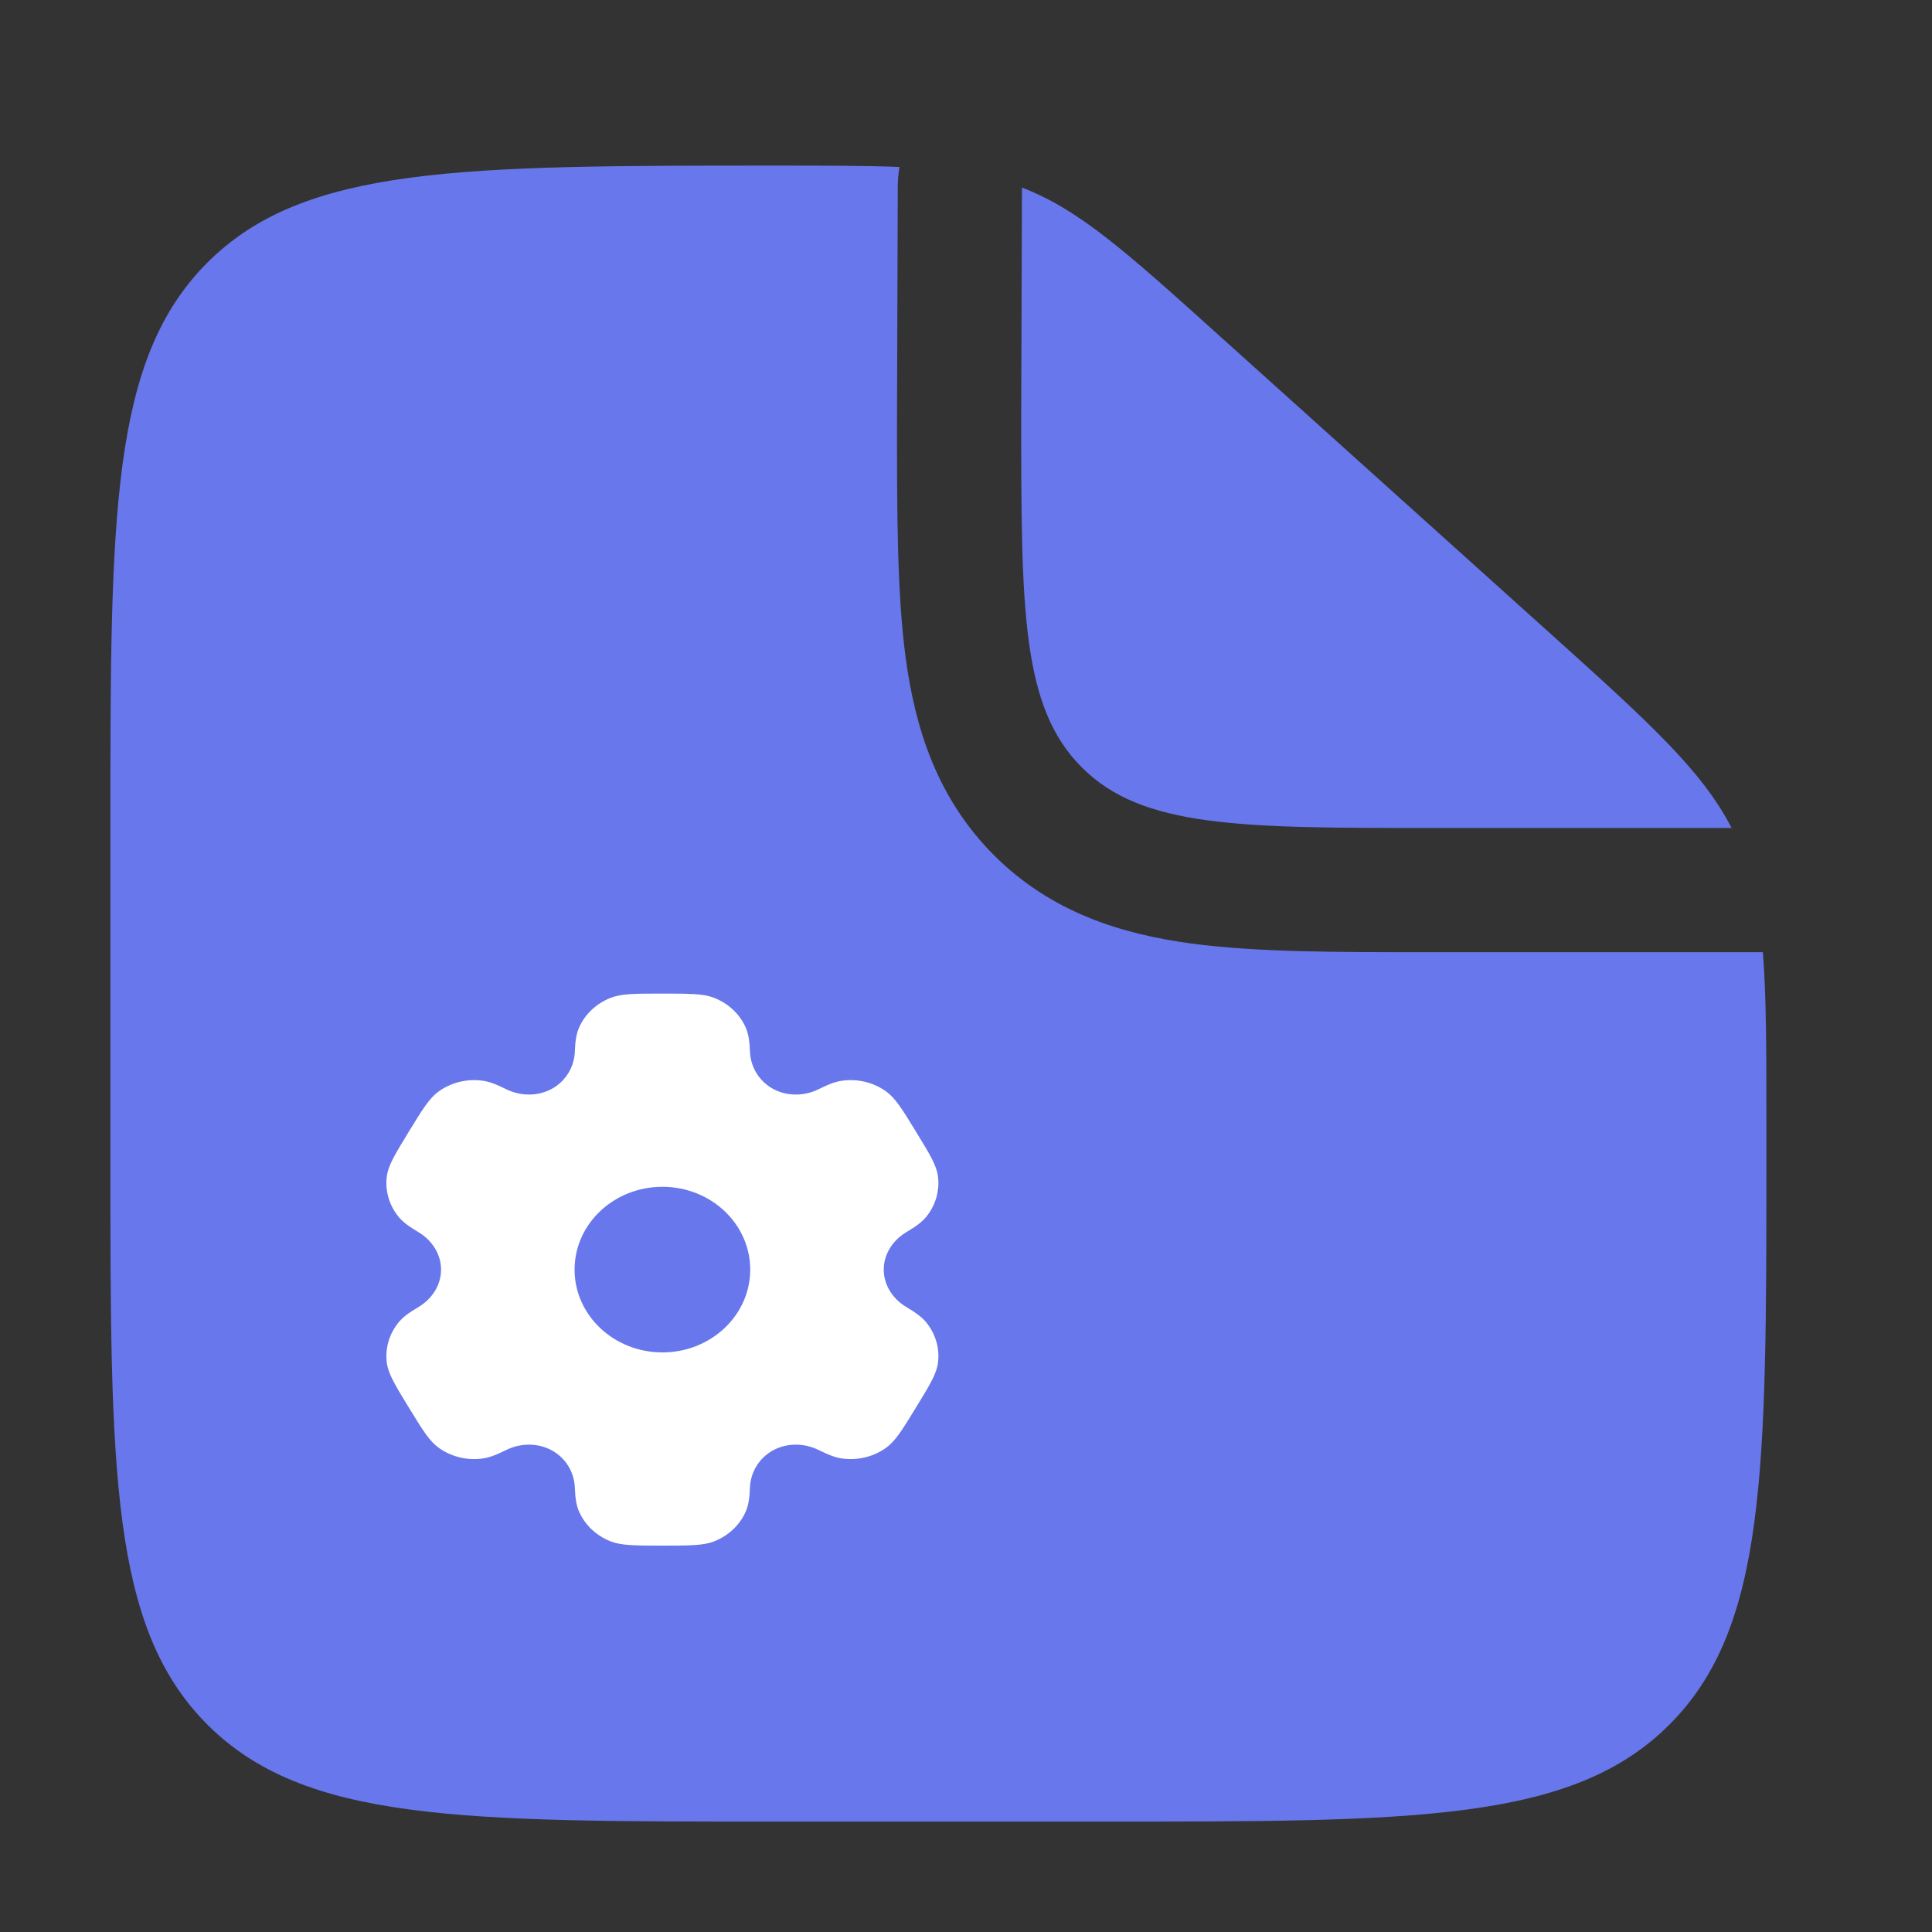
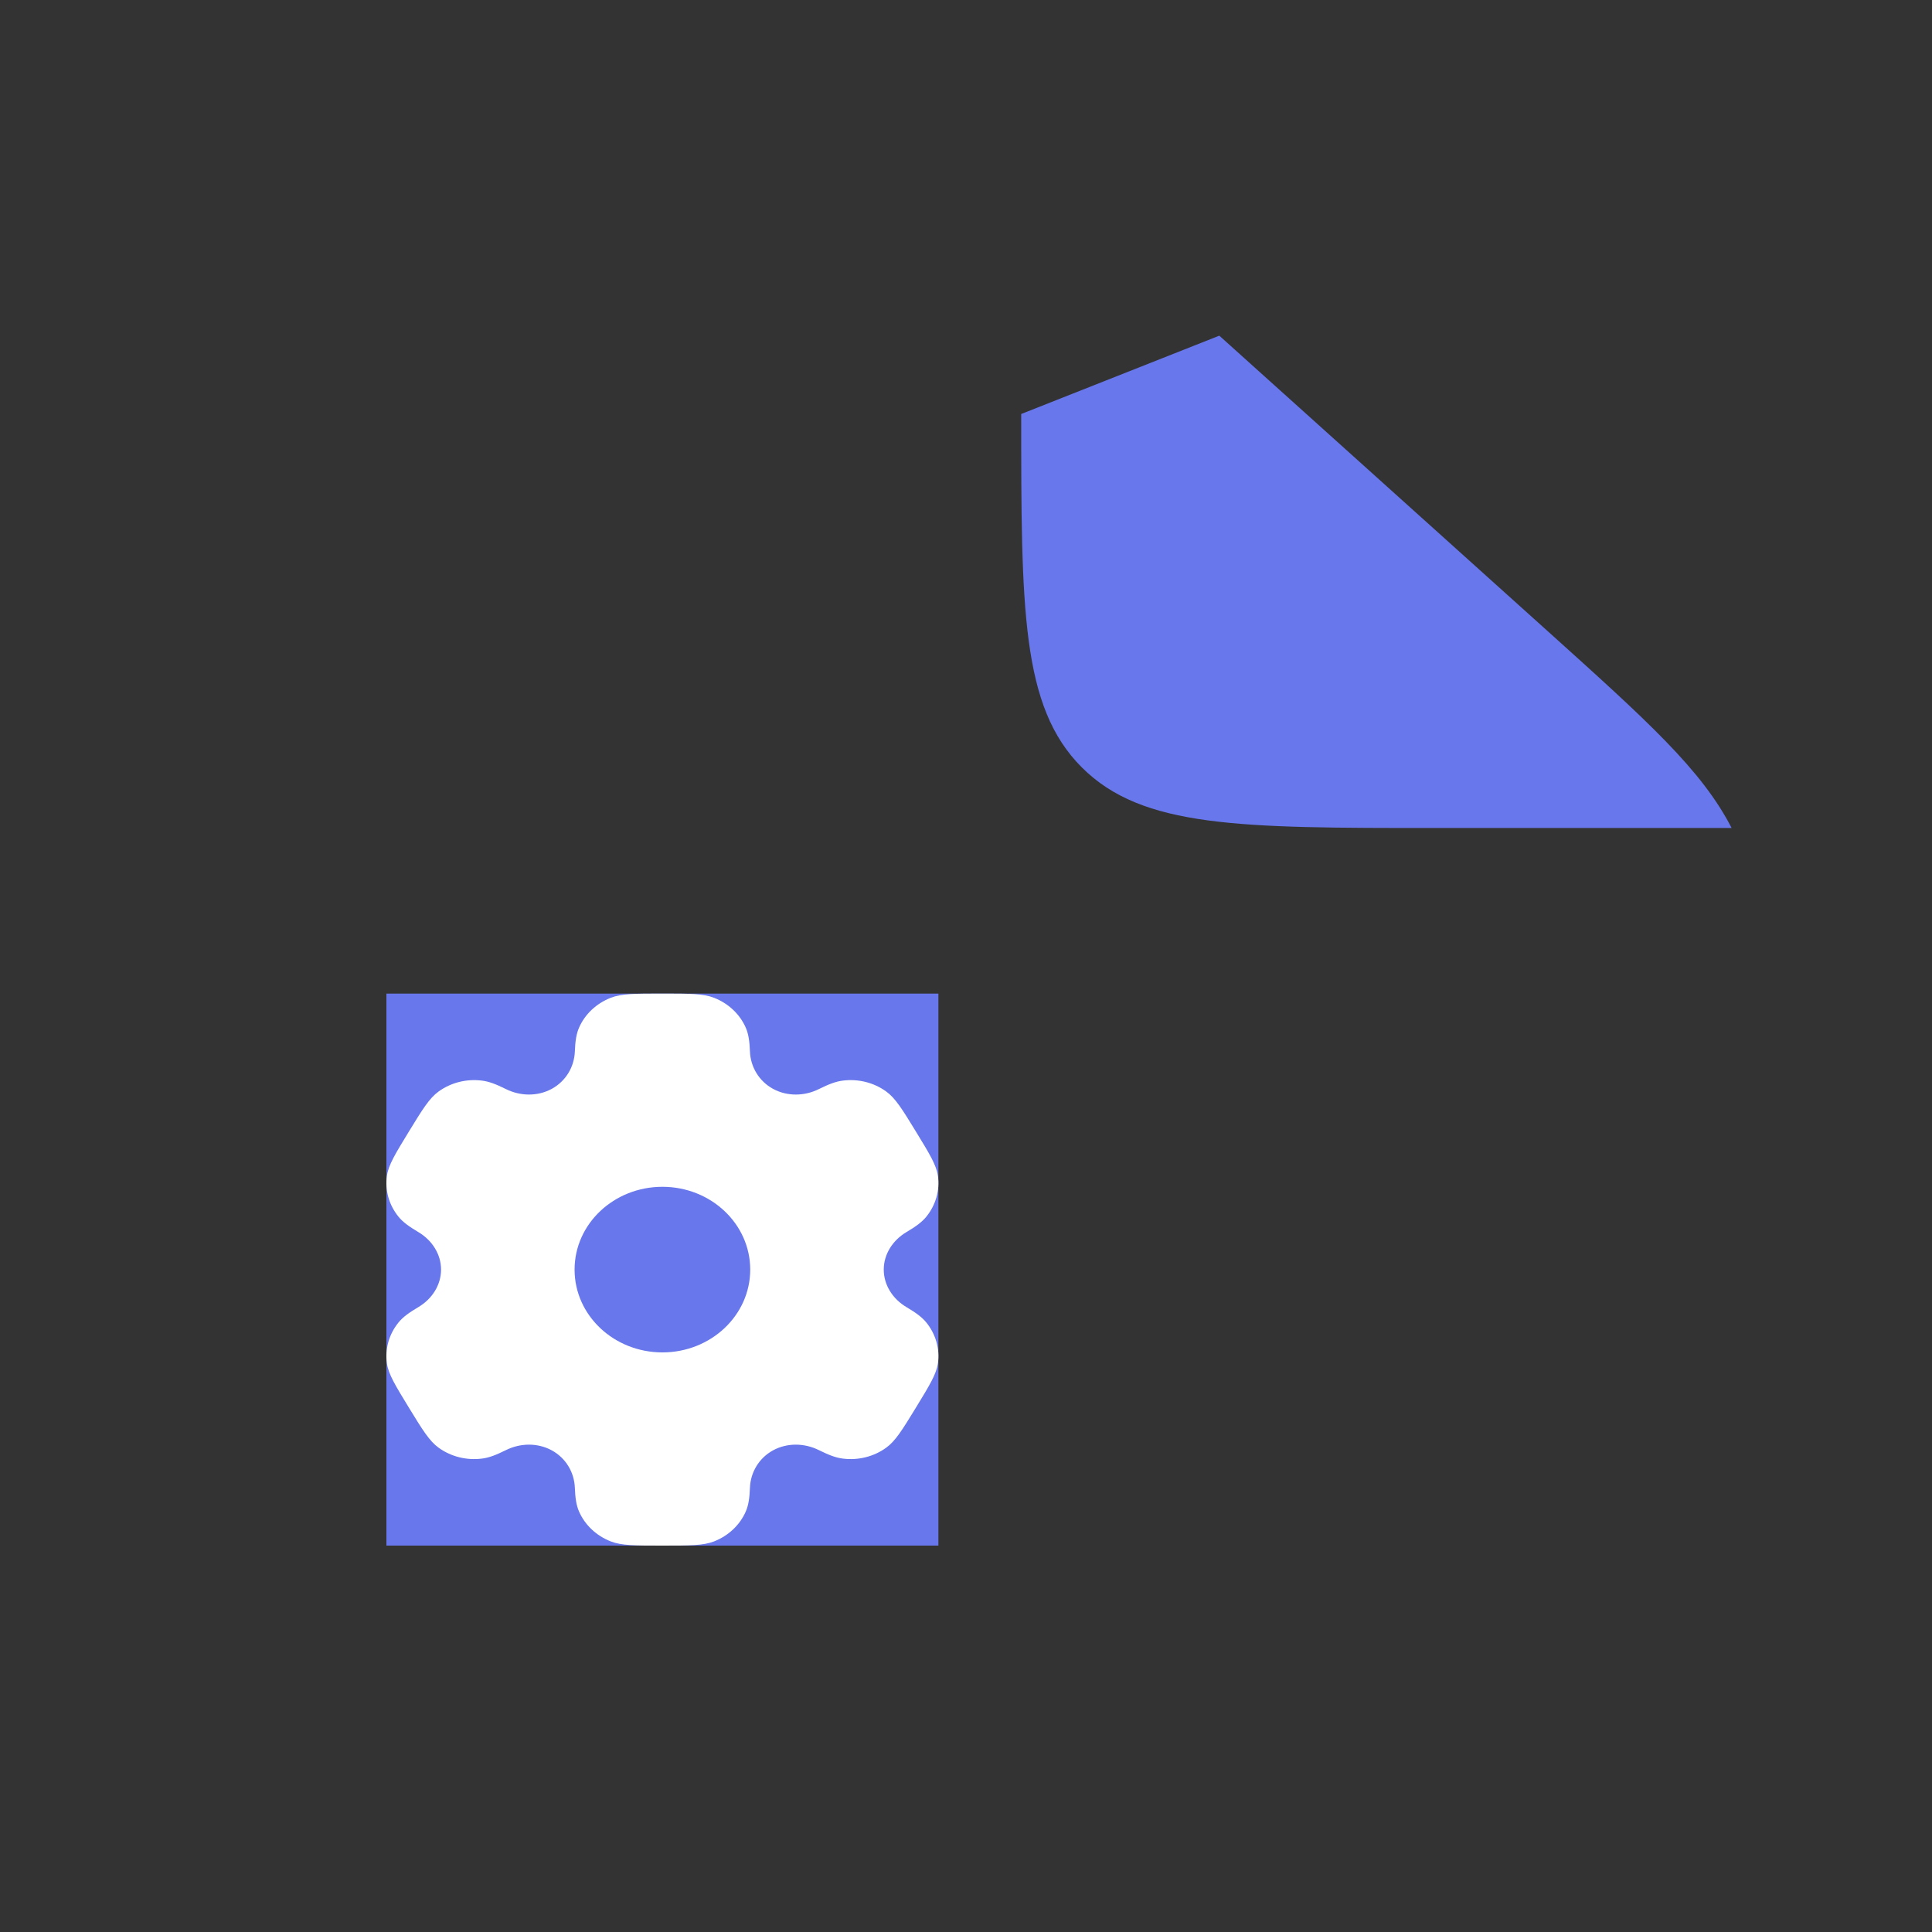
<svg xmlns="http://www.w3.org/2000/svg" width="35" height="35" viewBox="0 0 35 35" fill="none">
  <rect x="0" y="0" width="35" height="35" fill="#333333" stroke="none" />
-   <path d="M28.028 11.425L22.089 6.081C20.398 4.558 19.552 3.797 18.514 3.398L18.5 7.5C18.5 11.036 18.5 12.803 19.598 13.902C20.697 15 22.465 15 26 15H31.37C30.826 13.944 29.853 13.068 28.028 11.425Z" fill="#6877EB" />
-   <path fill-rule="evenodd" clip-rule="evenodd" d="M20 33H14C8.343 33 5.515 33 3.757 31.243C2 29.485 2 26.657 2 21V15C2 9.343 2 6.515 3.757 4.757C5.515 3 8.358 3 14.045 3C14.954 3 15.682 3 16.295 3.025C16.275 3.145 16.264 3.267 16.264 3.391L16.25 7.642C16.25 9.288 16.25 10.742 16.407 11.915C16.578 13.185 16.971 14.456 18.007 15.493C19.044 16.53 20.315 16.922 21.585 17.093C22.758 17.25 24.212 17.25 25.858 17.25L26 17.25H31.936C32 18.052 32 19.035 32 20.344V21C32 26.657 32 29.485 30.243 31.243C28.485 33 25.657 33 20 33ZM13.928 19.798L13.781 19.534C13.211 18.511 12.926 18 12.5 18C12.074 18 11.789 18.511 11.219 19.534L11.072 19.798C10.909 20.089 10.829 20.234 10.702 20.33C10.576 20.426 10.419 20.462 10.104 20.533L9.818 20.597C8.711 20.848 8.158 20.973 8.026 21.396C7.894 21.82 8.271 22.261 9.026 23.143L9.221 23.372C9.436 23.622 9.543 23.748 9.591 23.903C9.639 24.058 9.623 24.225 9.591 24.56L9.561 24.864C9.447 26.042 9.39 26.63 9.735 26.892C10.079 27.154 10.598 26.915 11.634 26.438L11.902 26.315C12.197 26.179 12.344 26.111 12.5 26.111C12.656 26.111 12.803 26.179 13.098 26.315L13.366 26.438C14.402 26.915 14.921 27.154 15.265 26.892C15.61 26.63 15.553 26.042 15.439 24.864L15.409 24.56C15.377 24.225 15.361 24.058 15.409 23.903C15.457 23.748 15.564 23.622 15.779 23.372L15.974 23.143C16.729 22.261 17.106 21.82 16.974 21.396C16.843 20.973 16.289 20.848 15.182 20.597L14.896 20.533C14.581 20.462 14.424 20.426 14.298 20.33C14.171 20.234 14.091 20.089 13.928 19.798Z" fill="#6877EB" />
+   <path d="M28.028 11.425L22.089 6.081L18.5 7.5C18.5 11.036 18.5 12.803 19.598 13.902C20.697 15 22.465 15 26 15H31.37C30.826 13.944 29.853 13.068 28.028 11.425Z" fill="#6877EB" />
  <rect x="7" y="18" width="10" height="10" fill="#6877EB" />
  <path fill-rule="evenodd" clip-rule="evenodd" d="M12.936 18.076C12.741 18 12.494 18 12 18C11.506 18 11.259 18 11.064 18.076C10.804 18.178 10.597 18.372 10.49 18.617C10.441 18.729 10.421 18.859 10.414 19.049C10.403 19.328 10.251 19.586 9.995 19.726C9.739 19.865 9.426 19.86 9.164 19.729C8.986 19.641 8.857 19.591 8.729 19.576C8.451 19.541 8.169 19.612 7.945 19.774C7.778 19.895 7.654 20.096 7.407 20.5C7.16 20.904 7.037 21.105 7.009 21.302C6.972 21.565 7.048 21.831 7.219 22.042C7.297 22.138 7.407 22.218 7.578 22.32C7.828 22.468 7.99 22.721 7.99 23C7.99 23.279 7.828 23.532 7.578 23.68C7.407 23.781 7.297 23.862 7.219 23.958C7.048 24.169 6.972 24.435 7.009 24.698C7.037 24.895 7.16 25.096 7.407 25.5C7.654 25.904 7.778 26.105 7.945 26.226C8.168 26.388 8.451 26.459 8.729 26.424C8.857 26.409 8.986 26.359 9.164 26.271C9.426 26.14 9.738 26.135 9.995 26.274C10.251 26.414 10.403 26.672 10.414 26.951C10.421 27.141 10.441 27.271 10.49 27.383C10.597 27.628 10.804 27.822 11.064 27.924C11.259 28 11.506 28 12 28C12.494 28 12.741 28 12.936 27.924C13.196 27.822 13.403 27.628 13.51 27.383C13.559 27.271 13.579 27.141 13.586 26.951C13.597 26.672 13.749 26.414 14.005 26.274C14.261 26.135 14.574 26.14 14.836 26.271C15.014 26.359 15.143 26.409 15.271 26.424C15.549 26.459 15.832 26.388 16.055 26.226C16.222 26.105 16.346 25.904 16.593 25.5C16.84 25.096 16.963 24.895 16.991 24.698C17.028 24.434 16.952 24.169 16.781 23.958C16.703 23.862 16.593 23.781 16.422 23.68C16.172 23.532 16.01 23.279 16.01 23C16.01 22.721 16.172 22.468 16.422 22.32C16.593 22.219 16.703 22.138 16.781 22.042C16.952 21.831 17.028 21.565 16.991 21.302C16.963 21.105 16.84 20.904 16.593 20.5C16.346 20.096 16.222 19.895 16.055 19.774C15.832 19.612 15.55 19.541 15.271 19.576C15.143 19.591 15.014 19.641 14.836 19.729C14.575 19.86 14.261 19.865 14.005 19.726C13.749 19.586 13.597 19.328 13.586 19.049C13.579 18.859 13.559 18.729 13.51 18.617C13.403 18.372 13.196 18.178 12.936 18.076ZM12 24.5C12.879 24.5 13.591 23.828 13.591 23C13.591 22.172 12.879 21.5 12 21.5C11.121 21.5 10.409 22.172 10.409 23C10.409 23.828 11.121 24.5 12 24.5Z" fill="white" />
</svg>